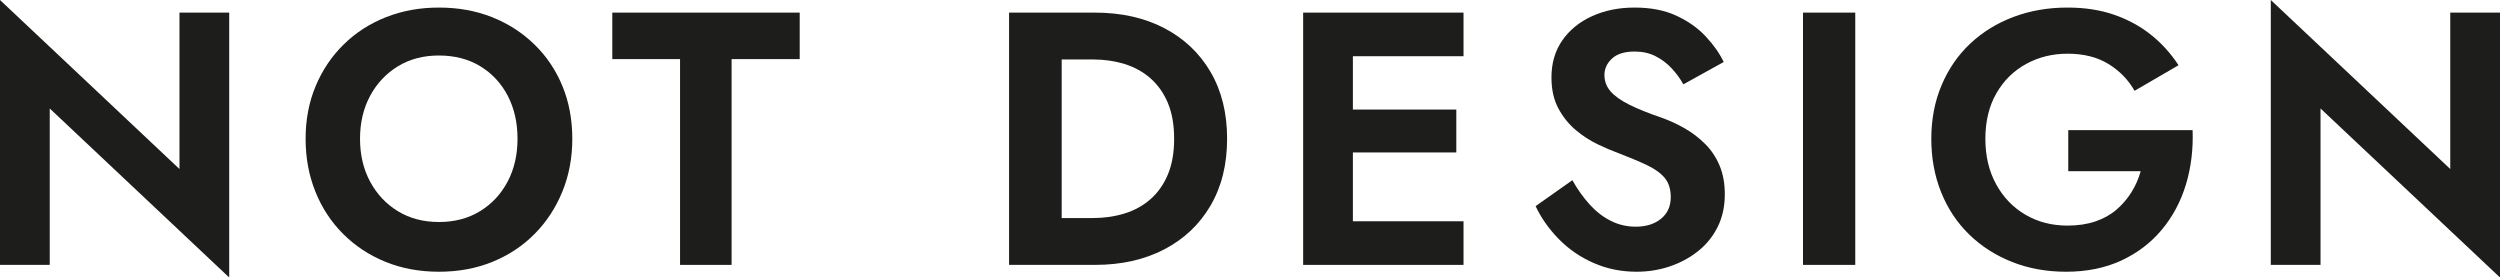
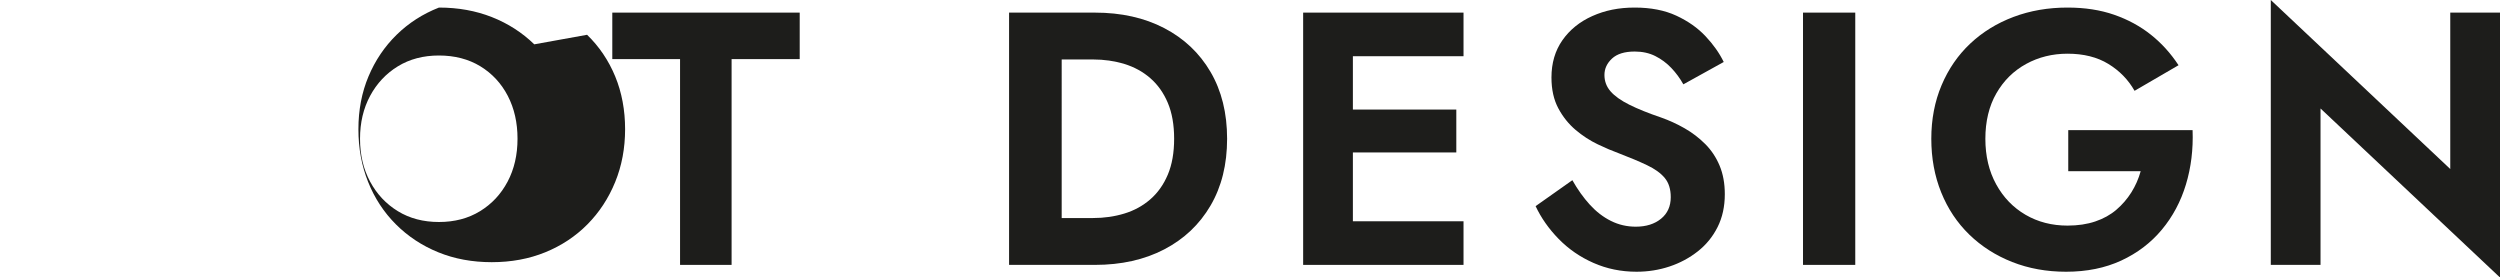
<svg xmlns="http://www.w3.org/2000/svg" id="Warstwa_2" data-name="Warstwa 2" viewBox="0 0 1387.39 154">
  <defs>
    <style>
      .cls-1 {
        fill: #1d1d1b;
        stroke-width: 0px;
      }
    </style>
  </defs>
  <g id="Warstwa_1-2" data-name="Warstwa 1">
    <g>
-       <polygon class="cls-1" points="99.6 93.8 0 0 0 147 27.6 147 27.6 60.2 127.2 154 127.2 7 99.6 7 99.6 93.8" />
-       <path class="cls-1" d="M296.5,24.6c-6.73-6.53-14.57-11.57-23.5-15.1-8.93-3.53-18.73-5.3-29.4-5.3s-20.3,1.77-29.3,5.3c-9,3.53-16.83,8.57-23.5,15.1-6.67,6.53-11.87,14.23-15.6,23.1-3.73,8.87-5.6,18.63-5.6,29.3s1.8,20.3,5.4,29.3,8.73,16.83,15.4,23.5c6.67,6.67,14.5,11.83,23.5,15.5,9,3.67,18.9,5.5,29.7,5.5s20.7-1.83,29.7-5.5c9-3.67,16.8-8.83,23.4-15.5,6.6-6.67,11.73-14.5,15.4-23.5,3.67-9,5.5-18.77,5.5-29.3s-1.83-20.43-5.5-29.3c-3.67-8.87-8.87-16.57-15.6-23.1ZM281.7,100.8c-3.67,6.93-8.77,12.4-15.3,16.4-6.53,4-14.13,6-22.8,6s-16.27-2-22.8-6c-6.53-4-11.67-9.47-15.4-16.4-3.73-6.93-5.6-14.87-5.6-23.8s1.87-16.87,5.6-23.8c3.73-6.93,8.87-12.4,15.4-16.4,6.53-4,14.13-6,22.8-6s16.47,2,23,6c6.53,4,11.6,9.47,15.2,16.4,3.6,6.93,5.4,14.87,5.4,23.8s-1.83,16.87-5.5,23.8Z" />
+       <path class="cls-1" d="M296.5,24.6c-6.73-6.53-14.57-11.57-23.5-15.1-8.93-3.53-18.73-5.3-29.4-5.3c-9,3.53-16.83,8.57-23.5,15.1-6.67,6.53-11.87,14.23-15.6,23.1-3.73,8.87-5.6,18.63-5.6,29.3s1.8,20.3,5.4,29.3,8.73,16.83,15.4,23.5c6.67,6.67,14.5,11.83,23.5,15.5,9,3.67,18.9,5.5,29.7,5.5s20.7-1.83,29.7-5.5c9-3.67,16.8-8.83,23.4-15.5,6.6-6.67,11.73-14.5,15.4-23.5,3.67-9,5.5-18.77,5.5-29.3s-1.83-20.43-5.5-29.3c-3.67-8.87-8.87-16.57-15.6-23.1ZM281.7,100.8c-3.67,6.93-8.77,12.4-15.3,16.4-6.53,4-14.13,6-22.8,6s-16.27-2-22.8-6c-6.53-4-11.67-9.47-15.4-16.4-3.73-6.93-5.6-14.87-5.6-23.8s1.87-16.87,5.6-23.8c3.73-6.93,8.87-12.4,15.4-16.4,6.53-4,14.13-6,22.8-6s16.47,2,23,6c6.53,4,11.6,9.47,15.2,16.4,3.6,6.93,5.4,14.87,5.4,23.8s-1.83,16.87-5.5,23.8Z" />
      <polygon class="cls-1" points="339.8 32.8 377.4 32.8 377.4 147 406 147 406 32.8 443.8 32.8 443.8 7 339.8 7 339.8 32.8" />
      <path class="cls-1" d="M646.09,15.6c-11-5.73-23.83-8.6-38.5-8.6h-47.6v140h47.6c14.67,0,27.5-2.87,38.5-8.6,11-5.73,19.57-13.83,25.7-24.3,6.13-10.46,9.2-22.83,9.2-37.1s-3.07-26.63-9.2-37.1c-6.13-10.47-14.7-18.57-25.7-24.3ZM648.09,96.9c-2.33,5.53-5.57,10.1-9.7,13.7-4.13,3.6-8.93,6.23-14.4,7.9-5.47,1.67-11.27,2.5-17.4,2.5h-17.4V33h17.4c6.13,0,11.93.83,17.4,2.5,5.47,1.67,10.27,4.3,14.4,7.9,4.13,3.6,7.37,8.17,9.7,13.7,2.33,5.53,3.5,12.17,3.5,19.9s-1.17,14.37-3.5,19.9Z" />
      <polygon class="cls-1" points="741.59 7 723.19 7 723.19 147 741.59 147 750.79 147 812.19 147 812.19 122.8 750.79 122.8 750.79 84.6 808.19 84.6 808.19 60.8 750.79 60.8 750.79 31.2 812.19 31.2 812.19 7 750.79 7 741.59 7" />
      <path class="cls-1" d="M946.29,79.9c-3.4-3.4-7.2-6.3-11.4-8.7-4.2-2.4-8.57-4.4-13.1-6-7.07-2.4-12.93-4.77-17.6-7.1-4.67-2.33-8.13-4.8-10.4-7.4-2.27-2.6-3.4-5.63-3.4-9.1s1.4-6.5,4.2-9.1c2.8-2.6,7-3.9,12.6-3.9,4.27,0,8.07.83,11.4,2.5,3.33,1.67,6.3,3.87,8.9,6.6,2.6,2.73,4.83,5.77,6.7,9.1l22.4-12.4c-2.4-4.93-5.77-9.7-10.1-14.3-4.33-4.6-9.73-8.4-16.2-11.4-6.47-3-14.17-4.5-23.1-4.5s-16.5,1.57-23.5,4.7c-7,3.13-12.53,7.6-16.6,13.4-4.07,5.8-6.1,12.7-6.1,20.7,0,6.67,1.27,12.37,3.8,17.1,2.53,4.73,5.73,8.73,9.6,12,3.87,3.27,7.97,5.93,12.3,8,4.33,2.07,8.17,3.7,11.5,4.9,6.27,2.4,11.57,4.63,15.9,6.7,4.33,2.07,7.6,4.43,9.8,7.1,2.2,2.67,3.3,6.2,3.3,10.6,0,5.07-1.8,9.07-5.4,12-3.6,2.93-8.27,4.4-14,4.4-4.93,0-9.53-1.07-13.8-3.2-4.27-2.13-8.17-5.13-11.7-9-3.53-3.87-6.77-8.4-9.7-13.6l-20.4,14.4c3.07,6.53,7.33,12.6,12.8,18.2,5.47,5.6,11.9,10.04,19.3,13.3,7.4,3.27,15.37,4.9,23.9,4.9,6.4,0,12.5-.97,18.3-2.9,5.8-1.93,11.03-4.73,15.7-8.4,4.67-3.67,8.33-8.17,11-13.5,2.67-5.33,4-11.4,4-18.2,0-6-.97-11.3-2.9-15.9-1.93-4.6-4.6-8.6-8-12Z" />
      <rect class="cls-1" x="1000.59" y="7" width="29" height="140" />
      <path class="cls-1" d="M1147.79,72.2v22.8h40.2c-1.2,4.27-2.93,8.2-5.2,11.8-2.27,3.6-5.03,6.8-8.3,9.6-3.27,2.8-7.17,4.97-11.7,6.5-4.53,1.53-9.67,2.3-15.4,2.3-8.67,0-16.43-2-23.3-6-6.87-4-12.3-9.63-16.3-16.9-4-7.27-6-15.7-6-25.3s2.03-18.13,6.1-25.2c4.07-7.07,9.57-12.5,16.5-16.3,6.93-3.8,14.6-5.7,23-5.7,8.93,0,16.5,1.9,22.7,5.7s11.03,8.77,14.5,14.9l24.4-14.2c-4.27-6.53-9.37-12.17-15.3-16.9-5.93-4.73-12.73-8.43-20.4-11.1-7.67-2.67-16.3-4-25.9-4-10.8,0-20.8,1.73-30,5.2-9.2,3.47-17.2,8.4-24,14.8-6.8,6.4-12.1,14.1-15.9,23.1-3.8,9-5.7,18.9-5.7,29.7s1.83,20.73,5.5,29.8c3.67,9.07,8.87,16.87,15.6,23.4,6.73,6.53,14.67,11.6,23.8,15.2,9.13,3.6,19.1,5.4,29.9,5.4,11.47,0,21.67-2.07,30.6-6.2,8.93-4.13,16.43-9.83,22.5-17.1,6.07-7.27,10.53-15.63,13.4-25.1,2.87-9.47,4.1-19.53,3.7-30.2h-69Z" />
      <polygon class="cls-1" points="1359.79 7 1359.79 93.8 1260.19 0 1260.19 147 1287.79 147 1287.79 60.2 1387.39 154 1387.39 7 1359.79 7" />
    </g>
  </g>
</svg>